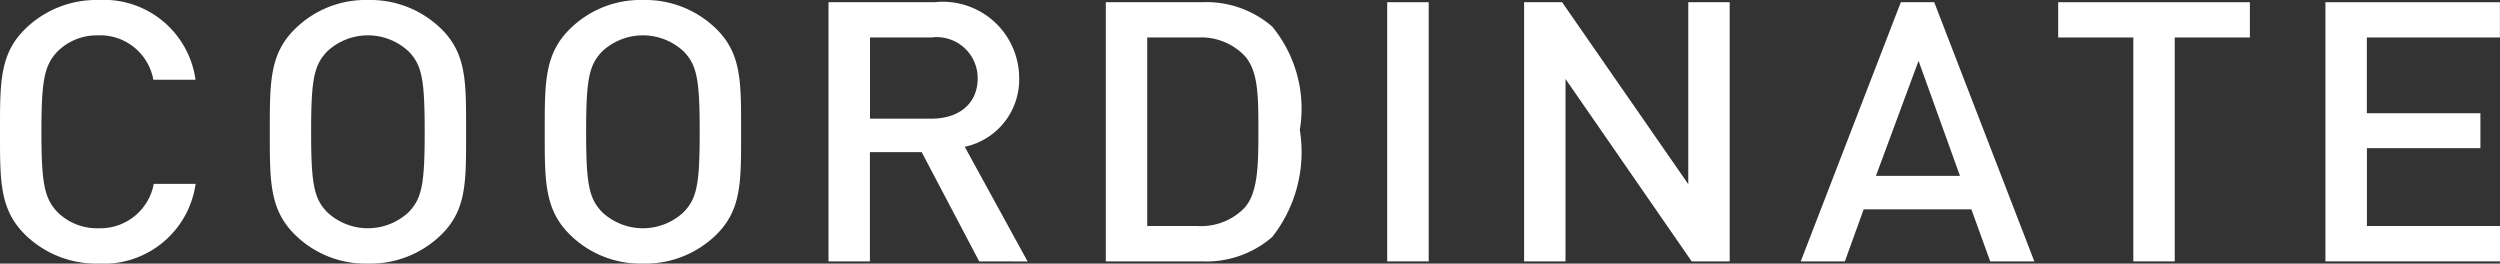
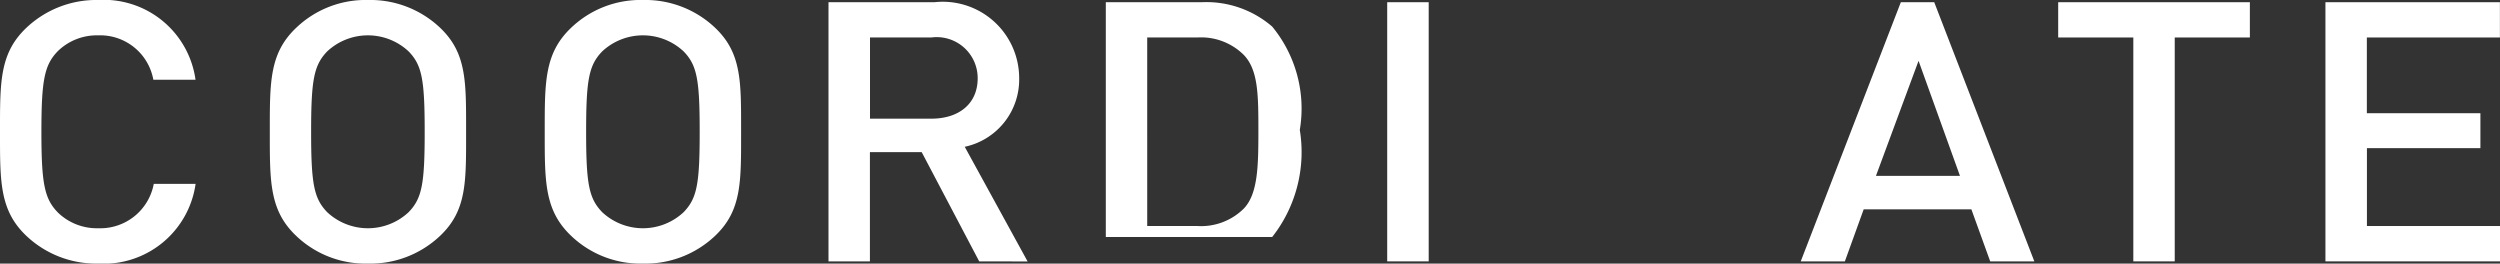
<svg xmlns="http://www.w3.org/2000/svg" viewBox="0 0 29.345 3.094">
  <rect x="0" y="0" width="29.345" height="3.094" fill="#333333" stroke="none" />
  <defs>
    <style>
      .cls-1 {
        fill: #fff;
      }
    </style>
  </defs>
  <g id="レイヤー_2" data-name="レイヤー 2">
    <g id="SP_レイヤー_1" data-name="SP_レイヤー 1">
      <g>
        <path class="cls-1" d="M1.152,3.094a1.193,1.193,0,0,1-.842-.325C-.005,2.47,0,2.132,0,1.547S-.005.624.311.325A1.193,1.193,0,0,1,1.152,0,1.087,1.087,0,0,1,2.295.936H1.8a.634.634,0,0,0-.648-.521A.656.656,0,0,0,.68.599C.522.761.486.936.486,1.547S.522,2.333.68,2.495a.656.656,0,0,0,.473.184.638.638,0,0,0,.652-.521h.491A1.09,1.09,0,0,1,1.152,3.094Z" />
        <path class="cls-1" d="M5.165,2.769a1.19,1.19,0,0,1-.846.325,1.178,1.178,0,0,1-.842-.325C3.162,2.47,3.167,2.132,3.167,1.547S3.162.624,3.478.325A1.178,1.178,0,0,1,4.319,0a1.19,1.19,0,0,1,.846.325c.315.299.306.636.306,1.222S5.481,2.47,5.165,2.769ZM4.796.603a.7.7,0,0,0-.955,0c-.157.163-.189.334-.189.944s.032.782.189.944a.7.7,0,0,0,.955,0c.158-.163.189-.334.189-.944S4.954.765,4.796.603Z" />
        <path class="cls-1" d="M8.393,2.769a1.19,1.19,0,0,1-.846.325,1.178,1.178,0,0,1-.842-.325C6.39,2.47,6.394,2.132,6.394,1.547S6.39.624,6.705.325A1.178,1.178,0,0,1,7.547,0a1.19,1.19,0,0,1,.846.325c.315.299.306.636.306,1.222S8.708,2.47,8.393,2.769ZM8.024.603a.7.7,0,0,0-.955,0C6.912.765,6.88.936,6.88,1.547s.032.782.189.944a.7.7,0,0,0,.955,0c.158-.163.189-.334.189-.944S8.182.765,8.024.603Z" />
        <path class="cls-1" d="M11.494,3.068l-.675-1.282h-.608V3.068H9.725V.026h1.243a.897.897,0,0,1,.995.889.807.807,0,0,1-.639.808l.738,1.346ZM10.932.44h-.72v.953h.72c.324,0,.544-.175.544-.474A.481.481,0,0,0,10.932.44Z" />
-         <path class="cls-1" d="M14.933,2.782a1.182,1.182,0,0,1-.828.286H12.98V.026H14.105a1.182,1.182,0,0,1,.828.286,1.514,1.514,0,0,1,.324,1.213A1.612,1.612,0,0,1,14.933,2.782ZM14.6.645A.711.711,0,0,0,14.056.44h-.59V2.653h.59A.711.711,0,0,0,14.6,2.448c.167-.175.171-.504.171-.923S14.767.82,14.6.645Z" />
+         <path class="cls-1" d="M14.933,2.782H12.98V.026H14.105a1.182,1.182,0,0,1,.828.286,1.514,1.514,0,0,1,.324,1.213A1.612,1.612,0,0,1,14.933,2.782ZM14.6.645A.711.711,0,0,0,14.056.44h-.59V2.653h.59A.711.711,0,0,0,14.6,2.448c.167-.175.171-.504.171-.923S14.767.82,14.6.645Z" />
        <path class="cls-1" d="M16.283,3.068V.026H16.77v3.042Z" />
-         <path class="cls-1" d="M19.857,3.068,18.376.927V3.068H17.89V.026h.446l1.481,2.136V.026h.486v3.042Z" />
        <path class="cls-1" d="M23.361,3.068l-.221-.611H21.876l-.221.611h-.518L22.312.026h.392l1.175,3.042ZM22.52.714l-.5,1.35h.986Z" />
        <path class="cls-1" d="M25.527.44V3.068h-.486V.44h-.882V.026h2.25V.44Z" />
        <path class="cls-1" d="M27.296,3.068V.026h2.048V.44h-1.562v.889h1.333v.41H27.783v.914h1.562v.415Z" />
      </g>
    </g>
  </g>
</svg>